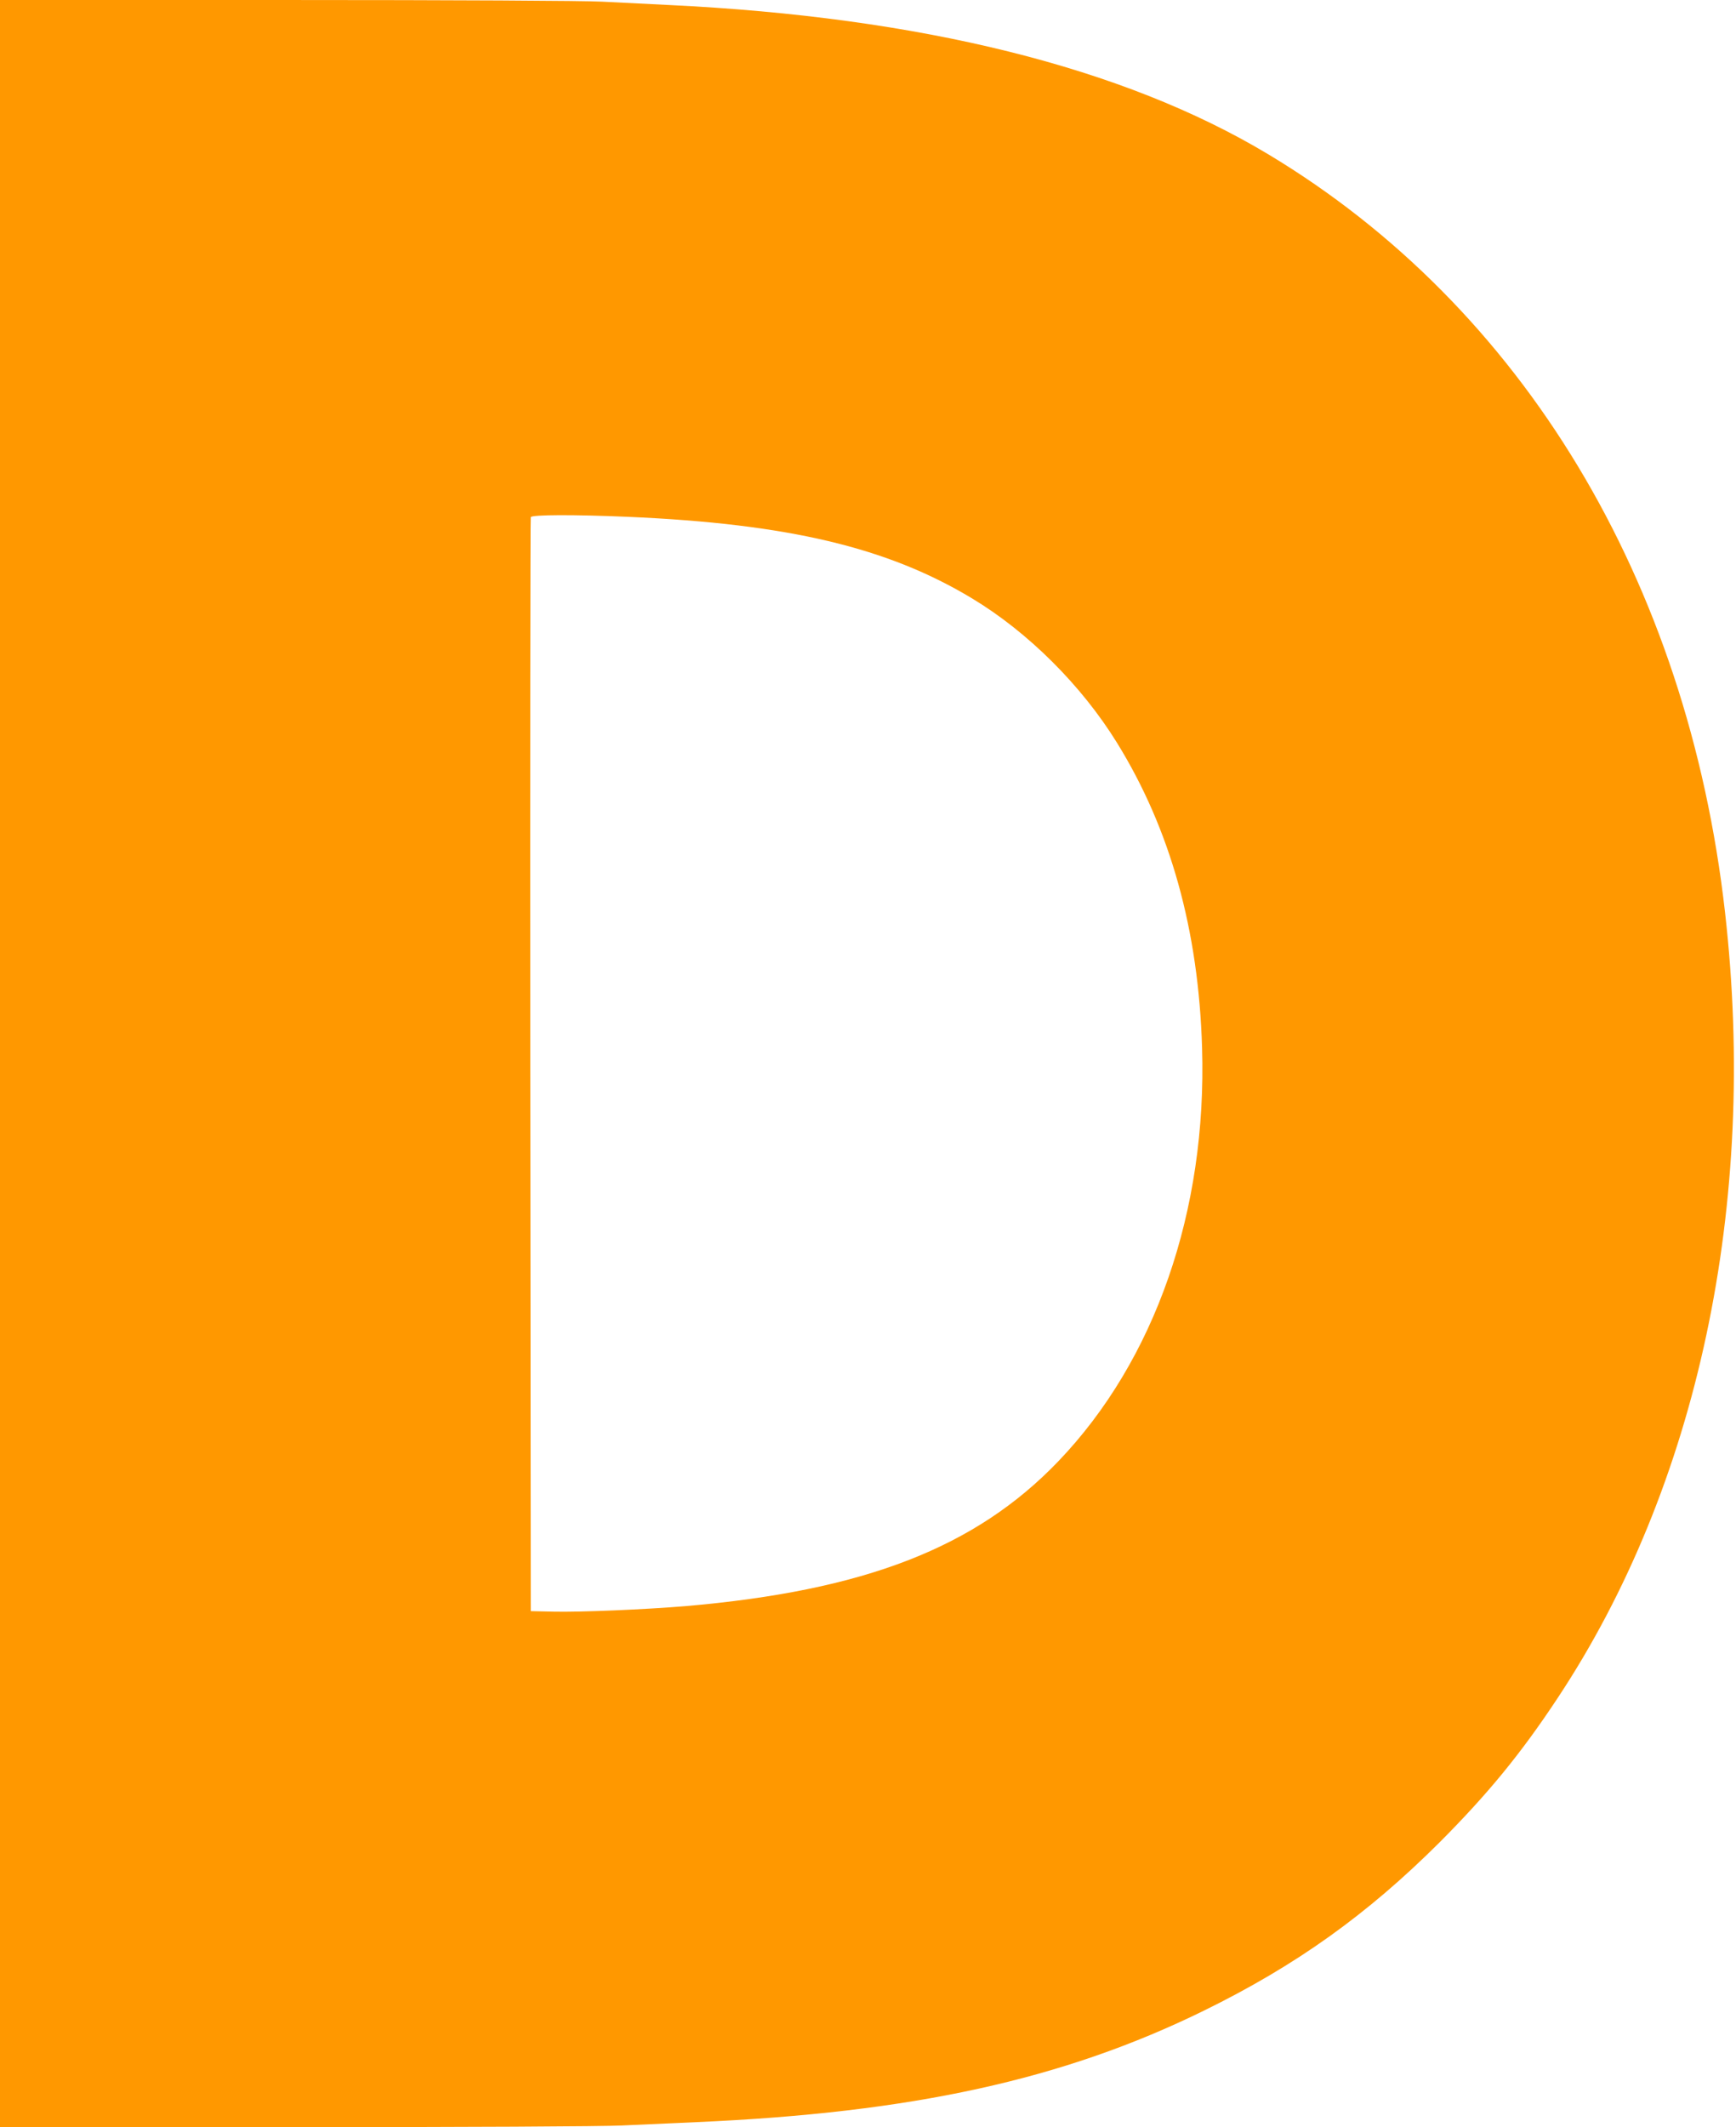
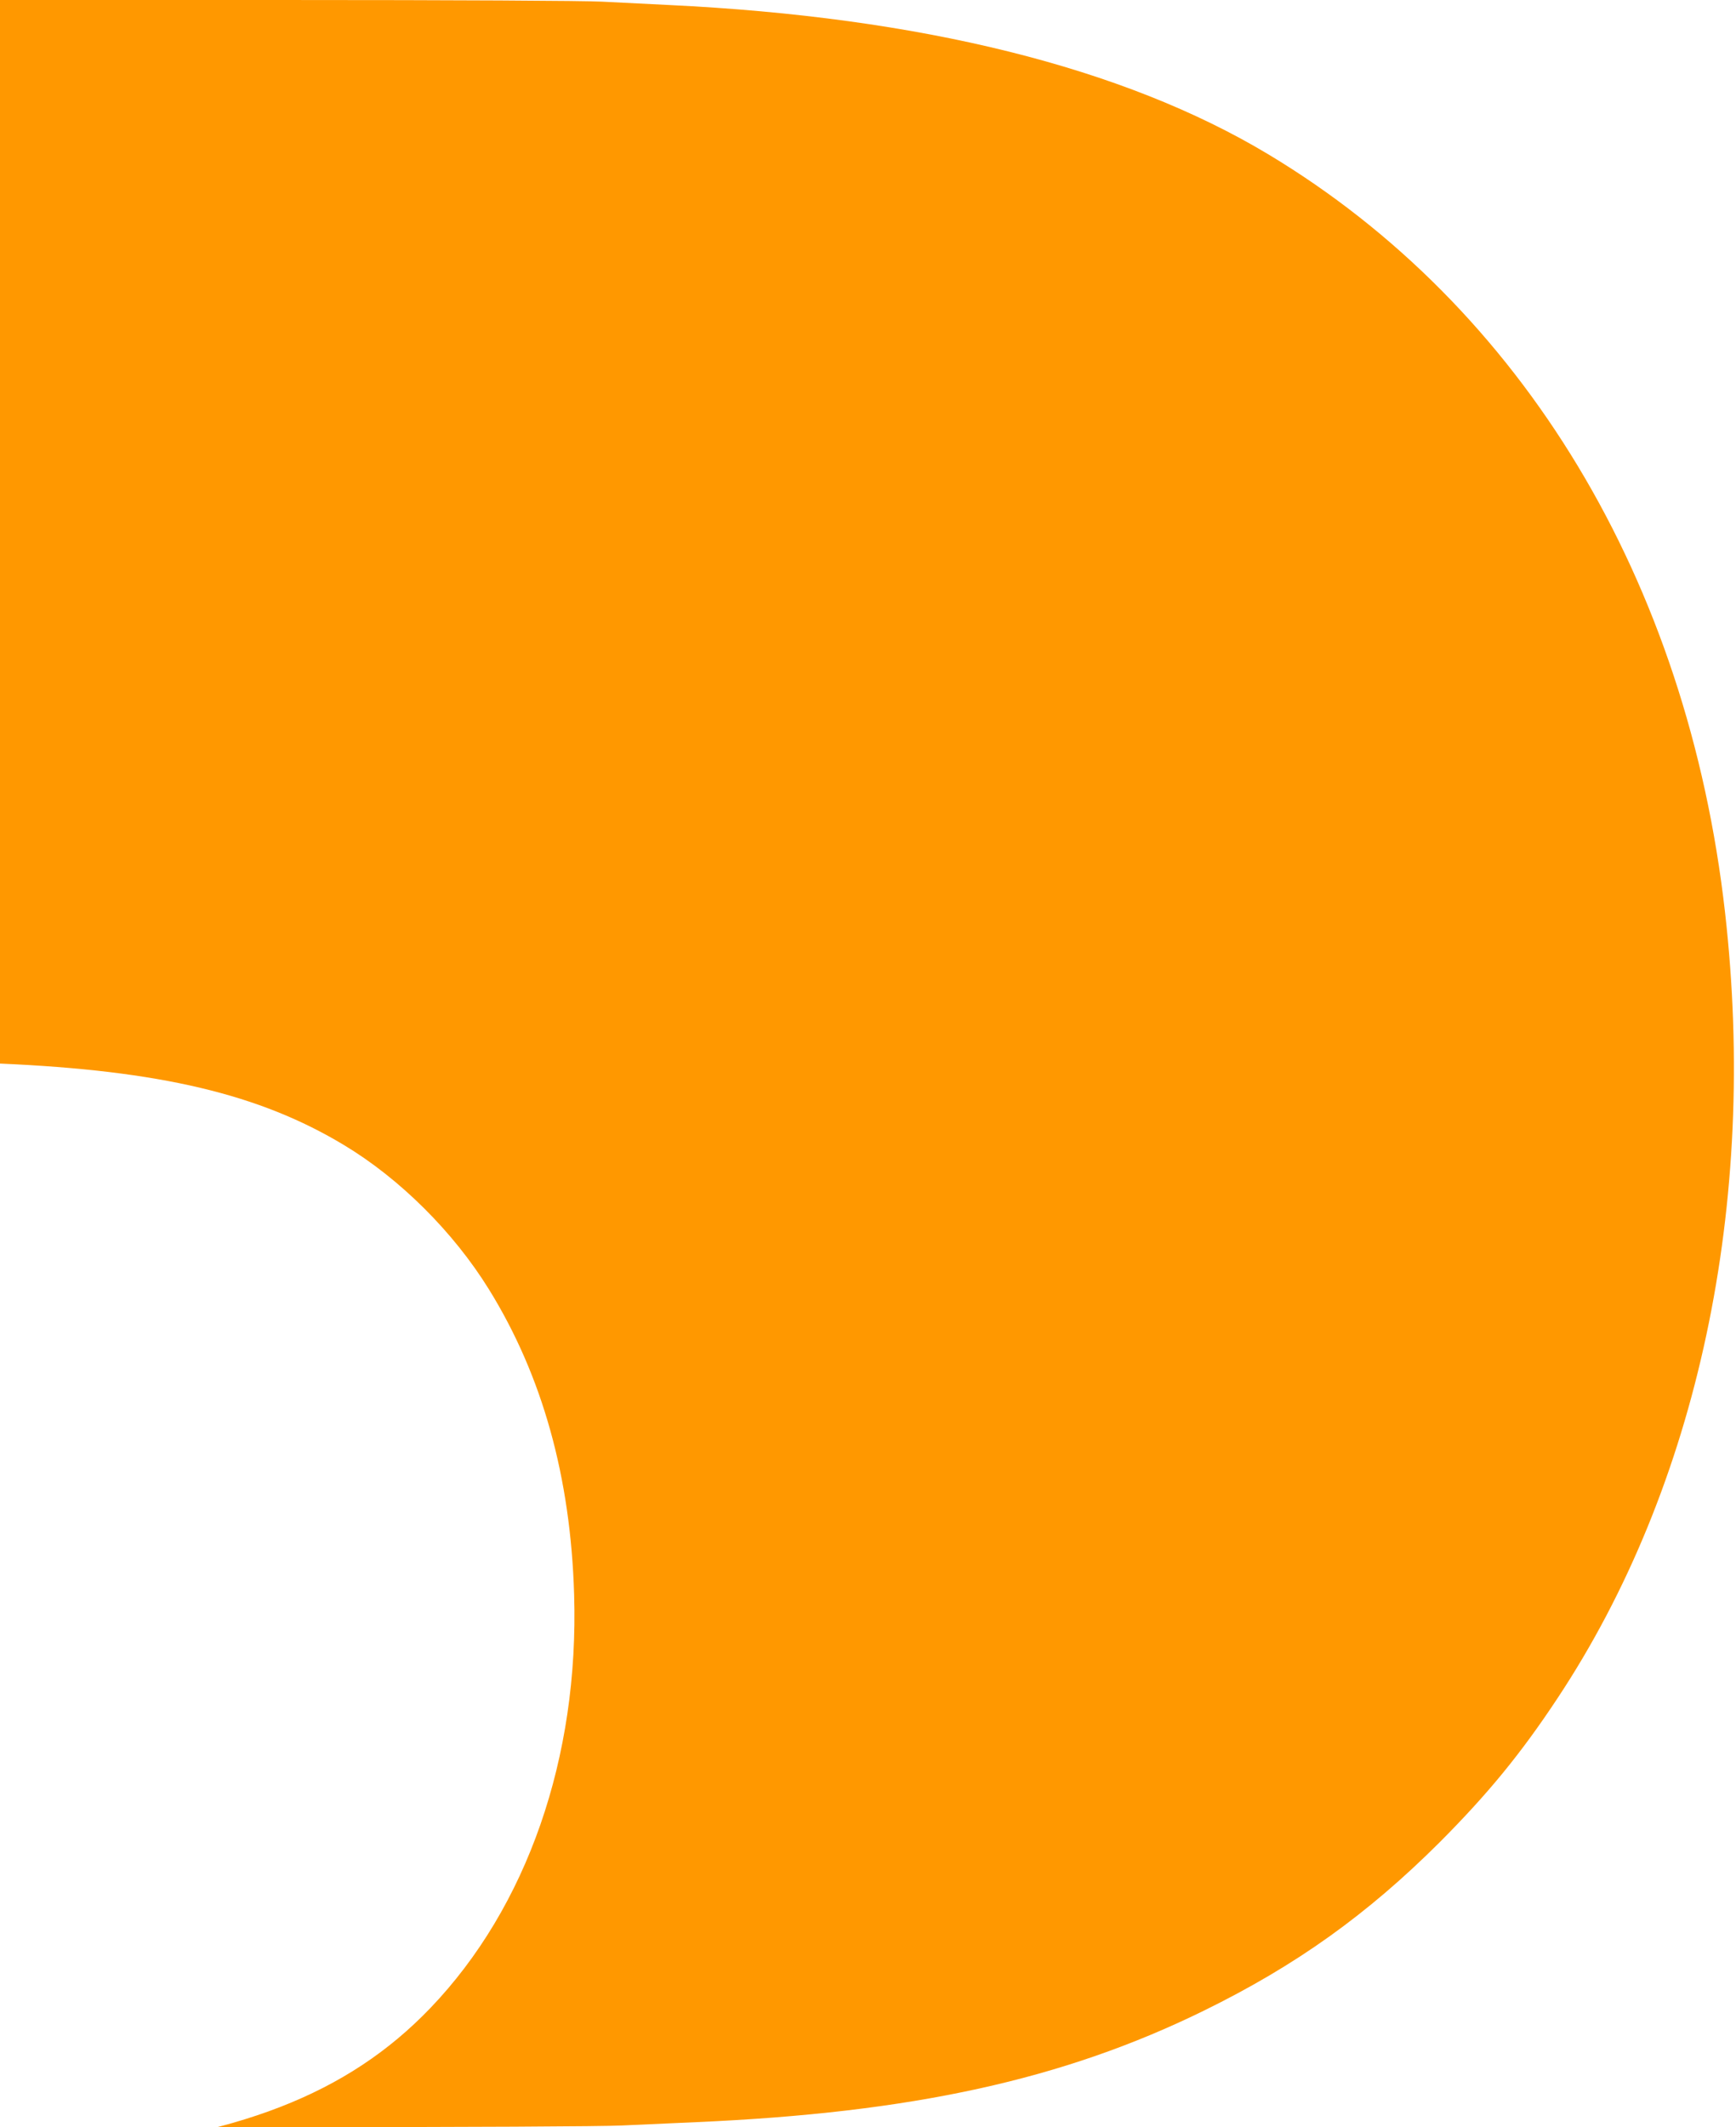
<svg xmlns="http://www.w3.org/2000/svg" version="1.0" width="1045pt" height="1280pt" viewBox="0 0 1045 1280" preserveAspectRatio="xMidYMid meet">
  <g transform="translate(0,1280) scale(0.1,-0.1)" fill="#ff9800" stroke="none">
-     <path d="M0 6400 l0 -6400 1773 0 c1016 0 1857 4 1972 10 110 5 310 14 445 20 1303 57 2210 256 3055 670 555 272 985 579 1421 1014 290 291 488 532 709 866 846 1276 1208 2977 1009 4730 -226 1997 -1220 3644 -2752 4563 -869 521 -2086 824 -3607 897 -121 6 -301 15 -400 20 -104 6 -904 10 -1902 10 l-1723 0 0 -6400z m3780 3290 c964 -42 1562 -184 2070 -490 338 -203 661 -525 874 -870 321 -519 491 -1128 512 -1835 30 -982 -283 -1881 -866 -2489 -498 -519 -1166 -778 -2245 -871 -241 -20 -636 -37 -795 -33 l-135 3 -3 3285 c-1 1807 0 3291 3 3298 6 15 259 16 585 2z" />
+     <path d="M0 6400 l0 -6400 1773 0 c1016 0 1857 4 1972 10 110 5 310 14 445 20 1303 57 2210 256 3055 670 555 272 985 579 1421 1014 290 291 488 532 709 866 846 1276 1208 2977 1009 4730 -226 1997 -1220 3644 -2752 4563 -869 521 -2086 824 -3607 897 -121 6 -301 15 -400 20 -104 6 -904 10 -1902 10 l-1723 0 0 -6400z c964 -42 1562 -184 2070 -490 338 -203 661 -525 874 -870 321 -519 491 -1128 512 -1835 30 -982 -283 -1881 -866 -2489 -498 -519 -1166 -778 -2245 -871 -241 -20 -636 -37 -795 -33 l-135 3 -3 3285 c-1 1807 0 3291 3 3298 6 15 259 16 585 2z" />
  </g>
</svg>